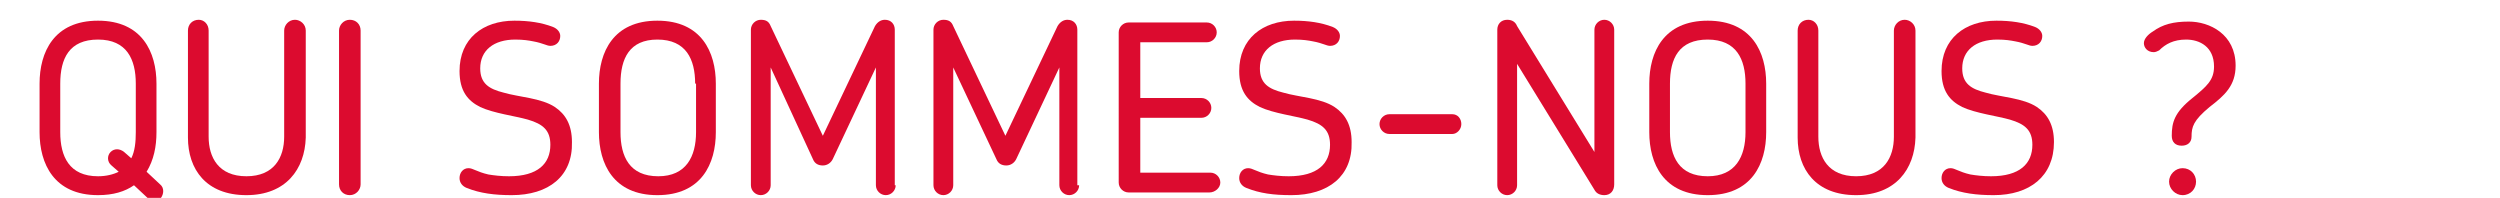
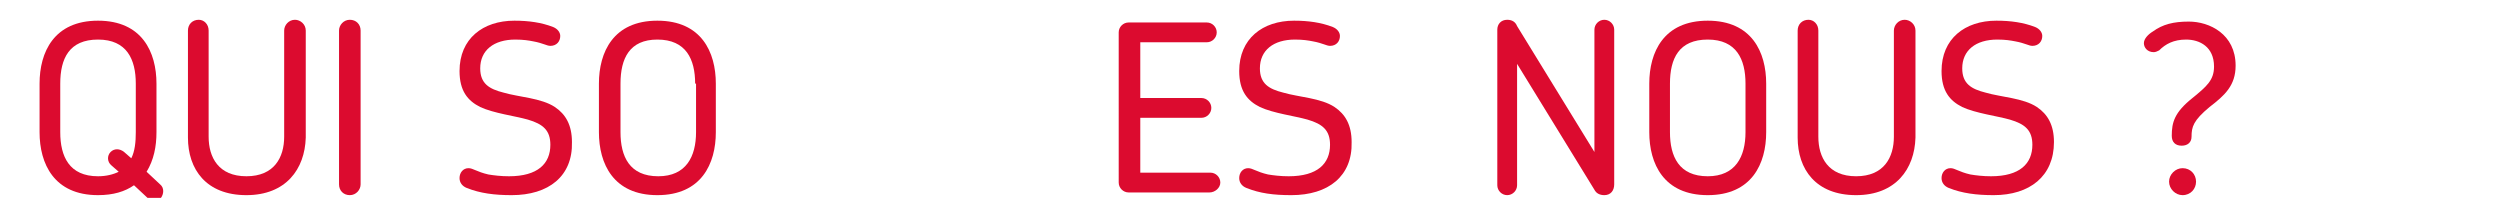
<svg xmlns="http://www.w3.org/2000/svg" version="1.1" id="Calque_1" x="0px" y="0px" viewBox="0 0 278 22" style="enable-background:new 0 0 278 22;" xml:space="preserve">
  <style type="text/css">
	.st0{fill:#F2F2F1;}
	.st1{fill:#DC0B2F;}
	.st2{fill:#333333;}
</style>
  <g>
    <path class="st1" d="M16.4,22l-1.5-1.4c-1,0.7-2.3,1.1-4,1.1c-4.9,0-6.5-3.5-6.5-7V9.3c0-3.5,1.6-7,6.5-7c4.9,0,6.5,3.5,6.5,7v5.4   c0,1.6-0.3,3.1-1.1,4.4l1.5,1.4c0.5,0.4,0.4,1.1,0.1,1.5C17.5,22.4,16.9,22.5,16.4,22z M15.1,9.3c0-2.7-1-4.9-4.2-4.9   c-3.2,0-4.2,2.1-4.2,4.9v5.4c0,2.7,1,4.9,4.2,4.9c0.9,0,1.7-0.2,2.3-0.5l-0.8-0.7c-0.5-0.4-0.5-1.1-0.1-1.5c0.4-0.4,1-0.4,1.5,0   l0.8,0.7c0.4-0.8,0.5-1.8,0.5-2.9V9.3z" />
    <path class="st1" d="M27.4,21.7c-4.5,0-6.5-2.9-6.5-6.4V3.4c0-0.7,0.5-1.2,1.2-1.2c0.6,0,1.1,0.5,1.1,1.2v11.8   c0,2.3,1.1,4.4,4.2,4.4c3.1,0,4.2-2.1,4.2-4.4V3.4c0-0.6,0.5-1.2,1.2-1.2c0.6,0,1.2,0.5,1.2,1.2v11.9   C33.9,18.8,31.8,21.7,27.4,21.7z" />
    <path class="st1" d="M38.9,21.7c-0.7,0-1.2-0.5-1.2-1.2V3.4c0-0.6,0.5-1.2,1.2-1.2s1.2,0.5,1.2,1.2v17.1   C40.1,21.1,39.6,21.7,38.9,21.7z" />
    <path class="st1" d="M56.9,21.7c-1.9,0-3.5-0.2-5-0.8c-0.5-0.2-0.8-0.6-0.8-1.1c0-0.6,0.4-1.1,1-1.1c0.5,0,0.9,0.4,2.2,0.7   c0.6,0.1,1.4,0.2,2.3,0.2c3.2,0,4.6-1.4,4.6-3.5c0-1.6-0.8-2.3-2.5-2.8c-1.4-0.4-3.8-0.7-5.3-1.4c-1.4-0.7-2.3-1.8-2.3-4   c0-3.6,2.6-5.6,6.1-5.6c1.6,0,3,0.2,4.3,0.7c0.5,0.2,0.8,0.6,0.8,1c0,0.6-0.4,1.1-1.1,1.1c-0.4,0-0.8-0.3-1.9-0.5   c-0.5-0.1-1.1-0.2-2-0.2c-2.4,0-3.9,1.2-3.9,3.2c0,1.7,1,2.3,2.6,2.7c1.7,0.5,4.2,0.6,5.7,1.6c1.2,0.8,1.9,2,1.9,3.9   C63.7,19.6,61,21.7,56.9,21.7z" />
    <path class="st1" d="M73.1,21.7c-4.9,0-6.5-3.5-6.5-7V9.3c0-3.5,1.6-7,6.5-7c4.9,0,6.5,3.5,6.5,7v5.4C79.6,18.2,78,21.7,73.1,21.7z    M77.3,9.3c0-2.7-1-4.9-4.2-4.9C70,4.4,69,6.5,69,9.3v5.4c0,2.7,1,4.9,4.2,4.9c3.1,0,4.2-2.2,4.2-4.9V9.3z" />
-     <path class="st1" d="M99.6,20.6c0,0.6-0.5,1.1-1.1,1.1c-0.6,0-1.1-0.5-1.1-1.1V7.5l-4.8,10.2c-0.2,0.4-0.6,0.7-1.1,0.7   s-0.9-0.2-1.1-0.7L85.7,7.5v13.1c0,0.6-0.5,1.1-1.1,1.1c-0.6,0-1.1-0.5-1.1-1.1V3.3c0-0.6,0.5-1.1,1.1-1.1c0.6,0,0.9,0.2,1.1,0.7   l5.8,12.2l5.8-12.2c0.3-0.5,0.7-0.7,1.1-0.7c0.7,0,1.1,0.5,1.1,1.1V20.6z" />
-     <path class="st1" d="M120,20.6c0,0.6-0.5,1.1-1.1,1.1c-0.6,0-1.1-0.5-1.1-1.1V7.5L113,17.7c-0.2,0.4-0.6,0.7-1.1,0.7   s-0.9-0.2-1.1-0.7l-4.8-10.2v13.1c0,0.6-0.5,1.1-1.1,1.1c-0.6,0-1.1-0.5-1.1-1.1V3.3c0-0.6,0.5-1.1,1.1-1.1c0.6,0,0.9,0.2,1.1,0.7   l5.8,12.2l5.8-12.2c0.3-0.5,0.7-0.7,1.1-0.7c0.7,0,1.1,0.5,1.1,1.1V20.6z" />
    <path class="st1" d="M134.5,21.4h-9c-0.6,0-1.1-0.5-1.1-1.1V3.6c0-0.6,0.5-1.1,1.1-1.1h8.7c0.6,0,1.1,0.5,1.1,1.1   c0,0.6-0.5,1.1-1.1,1.1h-7.4v6.2h6.8c0.6,0,1.1,0.5,1.1,1.1c0,0.6-0.5,1.1-1.1,1.1h-6.8v6.1h7.8c0.6,0,1.1,0.5,1.1,1.1   S135.1,21.4,134.5,21.4z" />
    <path class="st1" d="M143.6,21.7c-2,0-3.5-0.2-5-0.8c-0.5-0.2-0.8-0.6-0.8-1.1c0-0.6,0.4-1.1,1-1.1c0.5,0,0.9,0.4,2.2,0.7   c0.6,0.1,1.4,0.2,2.3,0.2c3.2,0,4.6-1.4,4.6-3.5c0-1.6-0.8-2.3-2.5-2.8c-1.4-0.4-3.8-0.7-5.3-1.4c-1.4-0.7-2.3-1.8-2.3-4   c0-3.6,2.6-5.6,6.1-5.6c1.6,0,3,0.2,4.3,0.7c0.5,0.2,0.8,0.6,0.8,1c0,0.6-0.4,1.1-1.1,1.1c-0.4,0-0.8-0.3-1.9-0.5   c-0.5-0.1-1.1-0.2-2-0.2c-2.4,0-3.9,1.2-3.9,3.2c0,1.7,1,2.3,2.6,2.7c1.7,0.5,4.2,0.6,5.7,1.6c1.2,0.8,1.9,2,1.9,3.9   C150.4,19.6,147.7,21.7,143.6,21.7z" />
-     <path class="st1" d="M161.5,14.9h-7c-0.6,0-1.1-0.5-1.1-1.1c0-0.6,0.5-1.1,1.1-1.1h7c0.6,0,1,0.5,1,1.1   C162.5,14.4,162,14.9,161.5,14.9z" />
    <path class="st1" d="M178.4,21.7c-0.5,0-0.9-0.2-1.1-0.6l-8.6-14v13.5c0,0.6-0.5,1.1-1.1,1.1c-0.6,0-1.1-0.5-1.1-1.1V3.3   c0-0.6,0.4-1.1,1.1-1.1c0.5,0,0.9,0.2,1.1,0.7l8.6,14V3.3c0-0.6,0.5-1.1,1.1-1.1c0.6,0,1.1,0.5,1.1,1.1v17.2   C179.5,21.2,179.1,21.7,178.4,21.7z" />
    <path class="st1" d="M189.9,21.7c-4.9,0-6.5-3.5-6.5-7V9.3c0-3.5,1.6-7,6.5-7c4.9,0,6.5,3.5,6.5,7v5.4   C196.4,18.2,194.8,21.7,189.9,21.7z M194.1,9.3c0-2.7-1-4.9-4.2-4.9c-3.2,0-4.2,2.1-4.2,4.9v5.4c0,2.7,1,4.9,4.2,4.9   c3.1,0,4.2-2.2,4.2-4.9V9.3z" />
    <path class="st1" d="M206.4,21.7c-4.5,0-6.5-2.9-6.5-6.4V3.4c0-0.7,0.5-1.2,1.2-1.2c0.6,0,1.1,0.5,1.1,1.2v11.8   c0,2.3,1.1,4.4,4.2,4.4c3.1,0,4.2-2.1,4.2-4.4V3.4c0-0.6,0.5-1.2,1.2-1.2c0.6,0,1.2,0.5,1.2,1.2v11.9   C212.9,18.8,210.8,21.7,206.4,21.7z" />
    <path class="st1" d="M221.7,21.7c-1.9,0-3.5-0.2-5-0.8c-0.5-0.2-0.8-0.6-0.8-1.1c0-0.6,0.4-1.1,1-1.1c0.5,0,0.9,0.4,2.2,0.7   c0.6,0.1,1.4,0.2,2.3,0.2c3.2,0,4.6-1.4,4.6-3.5c0-1.6-0.8-2.3-2.5-2.8c-1.4-0.4-3.8-0.7-5.3-1.4c-1.4-0.7-2.3-1.8-2.3-4   c0-3.6,2.6-5.6,6.1-5.6c1.6,0,3,0.2,4.3,0.7c0.5,0.2,0.8,0.6,0.8,1c0,0.6-0.4,1.1-1.1,1.1c-0.4,0-0.8-0.3-1.9-0.5   c-0.5-0.1-1.1-0.2-2-0.2c-2.4,0-3.9,1.2-3.9,3.2c0,1.7,1,2.3,2.6,2.7c1.7,0.5,4.2,0.6,5.7,1.6c1.2,0.8,1.9,2,1.9,3.9   C228.4,19.6,225.7,21.7,221.7,21.7z" />
    <path class="st1" d="M245.7,11.9c-1.8,1.5-2,2.2-2,3.3c0,0.6-0.4,1-1.1,1s-1.1-0.4-1.1-1.1c0-1.5,0.3-2.6,2.3-4.2   c1.6-1.3,2.4-2,2.4-3.5c0-2.2-1.6-3-3.1-3c-1.4,0-2.3,0.5-3,1.2c-0.2,0.1-0.4,0.2-0.6,0.2c-0.7,0-1.1-0.5-1.1-1c0-0.5,0.5-1,1-1.3   c1.1-0.8,2.3-1.1,4-1.1c2.3,0,5.2,1.4,5.2,4.9C248.6,9.5,247.4,10.6,245.7,11.9z M242.7,21.7c-0.8,0-1.5-0.7-1.5-1.5   c0-0.8,0.7-1.5,1.5-1.5c0.9,0,1.5,0.7,1.5,1.5C244.2,21,243.6,21.7,242.7,21.7z" />
  </g>
</svg>